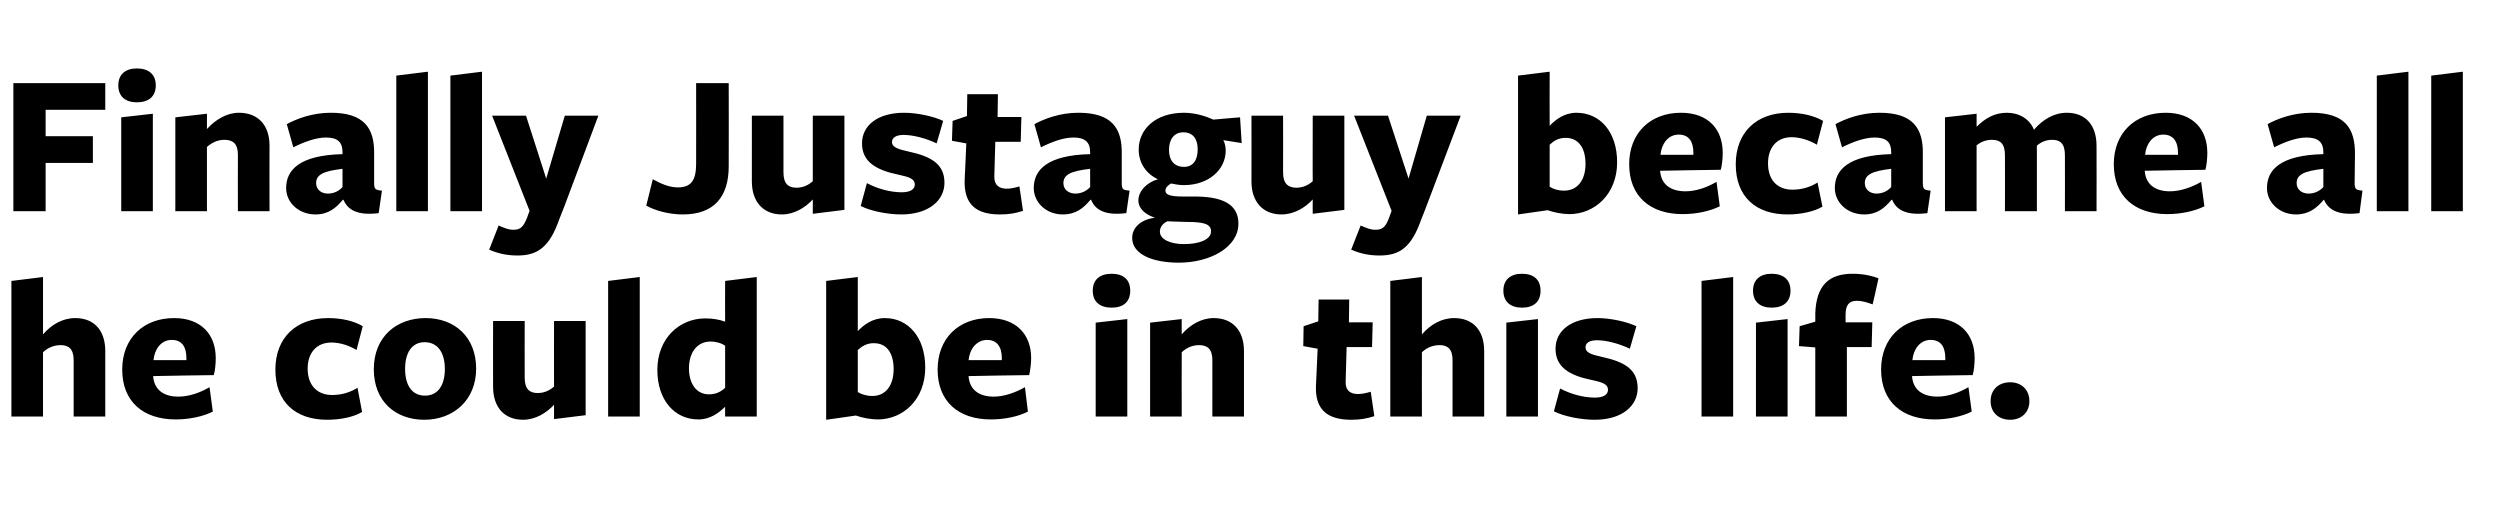
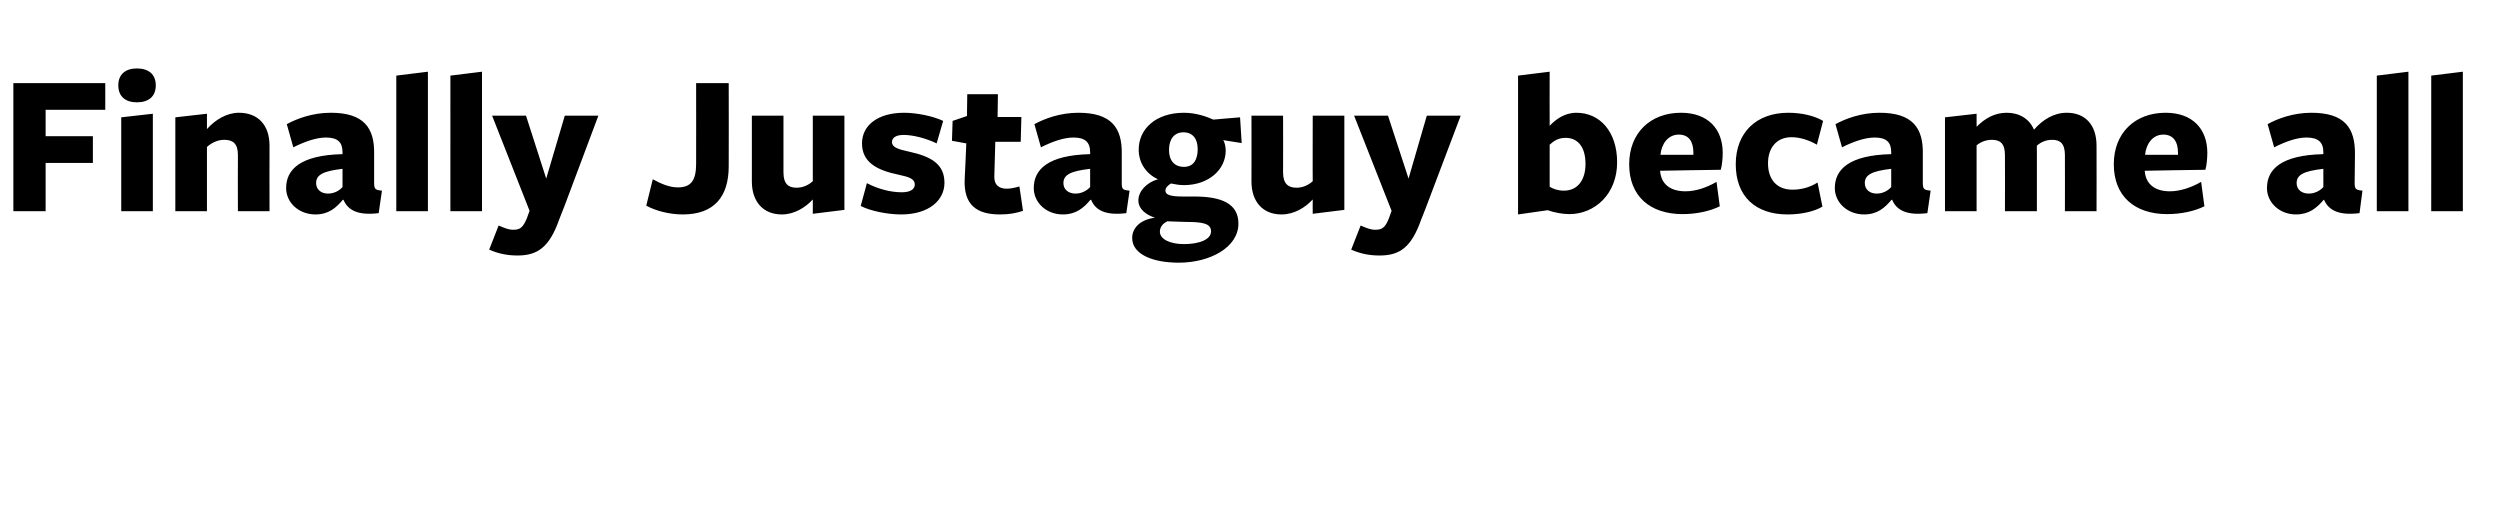
<svg xmlns="http://www.w3.org/2000/svg" version="1.1" width="767.1px" height="162.8px" viewBox="0 -22 767.1 162.8" style="top:-22px">
  <desc>Finally Justaguy became all he could be in this life.</desc>
  <defs />
  <g id="Polygon164699">
-     <path d="m22.6 105.8s.02-17.29 0-17.3c0-3.5-1.6-4.6-4-4.6c-2.3 0-4.2 1-5.4 2.2c-.03-.04 0 19.7 0 19.7H3.5V64.2l9.7-1.2s-.03 17.07 0 17.6c2.6-3 6-5 9.9-5c5.8 0 9.2 3.8 9.2 10.1c.02-.02 0 20.1 0 20.1h-9.7zM47 93.5c.3 3.9 3 6.2 7.7 6.2c3.3 0 6.7-1.2 9.6-2.9l1 7.5c-3 1.5-7.2 2.4-11.4 2.4c-10 0-16.4-5.5-16.4-15.3c0-9.6 6.5-15.8 15.9-15.8c8.3 0 12.8 5 12.8 12.3c0 1.6-.2 3.9-.6 5.2c-.02-.05-18.6.3-18.6.3v.1zm10.2-5v-.6c0-3.5-1.4-5.6-4.5-5.6c-3.3 0-5.3 2.9-5.6 6.2h10.1zm43.2 18.3c-9.7 0-15.9-5.4-15.9-15.4c0-9.7 6.3-15.8 16.2-15.8c4.1 0 8 .9 10.6 2.5l-1.9 7.3c-2.3-1.4-5.1-2.3-7.7-2.3c-4.7 0-7.3 3.3-7.3 8c0 5.2 3 8.1 7.5 8.1c3 0 5.5-.8 7.8-2.2l1.4 7.4c-2.4 1.5-6.5 2.4-10.7 2.4zm29.8 0c-8.8 0-15.5-5.6-15.5-15.5c0-10 7-15.7 15.9-15.7c8.8 0 15.5 5.7 15.5 15.5c0 9.8-7.1 15.7-15.9 15.7zm.1-23.8c-3.9 0-6 3.2-6 8.2c0 5 2.1 8.2 6.1 8.2c4 0 6.1-3.2 6.1-8.2c0-5-2.2-8.2-6.2-8.2zm30.7-6.5s-.04 17.37 0 17.4c0 3.5 1.5 4.7 4 4.7c2.1 0 3.8-.9 5-2c-.03.04 0-20.1 0-20.1h9.7v28.9l-9.7 1.2s-.03-4.29 0-4.4c-2.3 2.5-5.7 4.6-9.5 4.6c-5.8 0-9.2-3.9-9.2-10.1c-.04 0 0-20.2 0-20.2h9.7zm25.6 29.3V64.2l9.7-1.2v42.8h-9.7zm35.9-41.6l9.7-1.2v42.8h-9.7s-.05-2.67 0-3c-1.9 1.9-4.6 3.9-8.2 3.9c-7.3 0-12.6-5.9-12.6-15.2c0-9.7 6.8-15.8 14.7-15.8c2.1 0 4.2.3 6.1 1c-.05-.03 0-12.5 0-12.5zM218 82.8c-4.1 0-6.6 3.4-6.6 8.2c0 5 2.5 8 6.1 8c2.2 0 3.7-.8 5-2V84.1c-1.1-.8-2.7-1.3-4.5-1.3zm51.3 23.9c-2 0-4.8-.5-6.7-1.2c.04.02-9.1 1.3-9.1 1.3V64.2l9.7-1.2v16.6c1.8-1.9 4.5-4 8.3-4c7.2 0 12.4 5.9 12.4 15.2c0 9.7-6.7 15.9-14.6 15.9zm-1.2-23.4c-2.1 0-3.6.9-4.9 2.1v12.9c1.1.7 2.7 1.2 4.5 1.2c4.1 0 6.5-3.3 6.5-8.2c0-5-2.1-8-6.1-8zm29.1 10.2c.3 3.9 3 6.2 7.7 6.2c3.2 0 6.6-1.2 9.6-2.9l.9 7.5c-2.9 1.5-7.1 2.4-11.4 2.4c-9.9 0-16.3-5.5-16.3-15.3c0-9.6 6.5-15.8 15.8-15.8c8.3 0 12.9 5 12.9 12.3c0 1.6-.3 3.9-.6 5.2c-.05-.05-18.6.3-18.6.3c0 0-.03.09 0 .1zm10.2-5v-.6c0-3.5-1.5-5.6-4.5-5.6c-3.3 0-5.4 2.9-5.7 6.2h10.2zm33.7-16.1c-3.6 0-5.8-1.8-5.8-5.2c0-3.4 2.2-5.2 5.8-5.2c3.6 0 5.7 1.8 5.7 5.2c0 3.4-2.1 5.2-5.7 5.2zm-4.9 33.4V77l9.7-1.1v29.9h-9.7zm35.8 0V88.5c0-3.5-1.6-4.6-4.1-4.6c-2.2 0-4.1 1-5.3 2.2c-.04-.04 0 19.7 0 19.7h-9.7V77l9.7-1.1s-.04 4.3 0 4.7c2.5-2.9 6-5 9.8-5c5.8 0 9.3 3.8 9.3 10.1v20.1H372zm42.6 1c-7.2 0-11.2-3-10.8-10.7c.02.04.5-11.1.5-11.1l-4.4-.8l.1-6.1l4.5-1.5l.1-6.7h9.4l-.1 7h7.3l-.2 7.6h-7.8l-.3 10.6c-.1 2.7 1.4 3.8 3.8 3.8c1.2 0 2.6-.3 3.9-.7l1.1 7.5c-2.3.7-4.1 1.1-7.1 1.1zm31.1-1s.02-17.29 0-17.3c0-3.5-1.6-4.6-4-4.6c-2.3 0-4.2 1-5.4 2.2c-.03-.04 0 19.7 0 19.7h-9.7V64.2l9.7-1.2s-.03 17.07 0 17.6c2.6-3 6-5 9.9-5c5.8 0 9.2 3.8 9.2 10.1c.02-.02 0 20.1 0 20.1h-9.7zM467 72.4c-3.5 0-5.7-1.8-5.7-5.2c0-3.4 2.2-5.2 5.7-5.2c3.6 0 5.7 1.8 5.7 5.2c0 3.4-2.1 5.2-5.7 5.2zm-4.8 33.4V77l9.7-1.1v29.9h-9.7zm27.1 1c-4.1 0-9.4-1-12.5-2.6l1.9-7c3.4 1.8 7.3 2.8 10.7 2.8c2.6 0 4-.9 4-2.4c0-1.7-1.6-2.3-5-3c-6.8-1.4-11.1-3.9-11.1-9.6c0-5.5 4.8-9.4 12.9-9.4c3.9 0 9 1.1 11.9 2.5l-2 6.9c-3.3-1.6-7.3-2.6-10-2.6c-2.4 0-3.6.8-3.6 2.2c0 1.6 1.8 2.2 5 2.9c6.9 1.5 11 3.8 11 9.6c0 5.3-4.6 9.7-13.2 9.7zm32.8-1V64.2l9.7-1.2v42.8h-9.7zm21.5-33.4c-3.5 0-5.7-1.8-5.7-5.2c0-3.4 2.2-5.2 5.7-5.2c3.6 0 5.8 1.8 5.8 5.2c0 3.4-2.2 5.2-5.8 5.2zm-4.8 33.4V77l9.7-1.1v29.9h-9.7zm35.8-34.4c-1.5-.5-2.9-1.1-4.9-1.1c-2.5 0-3.4 1.5-3.4 4.3v2.3h8.2l-.2 7.6h-7.6v21.3H557V84.6l-5-.4l.2-6.1l4.8-1.4s.04-2.55 0-2.5c.3-8.6 4.1-12.2 11.5-12.2c3.6 0 6.4.8 7.9 1.4c0 .1-1.8 8.1-1.8 8zm12.1 22.1c.3 3.9 3 6.2 7.8 6.2c3.2 0 6.6-1.2 9.5-2.9l1 7.5c-3 1.5-7.2 2.4-11.4 2.4c-10 0-16.4-5.5-16.4-15.3c0-9.6 6.5-15.8 15.9-15.8c8.3 0 12.8 5 12.8 12.3c0 1.6-.2 3.9-.6 5.2c-.01-.05-18.6.3-18.6.3v.1zm10.2-5v-.6c0-3.5-1.4-5.6-4.5-5.6c-3.3 0-5.3 2.9-5.6 6.2h10.1zm19.9 18.3c-3.6 0-6-2.3-6-5.7c0-3.5 2.4-5.8 6-5.8c3.5 0 5.9 2.3 5.9 5.8c0 3.4-2.4 5.7-5.9 5.7z" stroke="none" fill="#000" />
-   </g>
+     </g>
  <g id="Polygon164698">
    <path d="m4.1 3.5h28.2v8.2H14v8.1h14.5v8.2H14v14.8H4.1V3.5zM42 9.4c-3.5 0-5.7-1.8-5.7-5.2C36.3.8 38.5-1 42-1c3.6 0 5.8 1.8 5.8 5.2c0 3.4-2.2 5.2-5.8 5.2zm-4.8 33.4V14l9.7-1.1v29.9h-9.7zm35.8 0s-.05-17.29 0-17.3c0-3.5-1.6-4.6-4.2-4.6c-2.1 0-4 1-5.3 2.2v19.7h-9.7V14l9.7-1.1v4.7c2.6-2.9 6.1-5 9.8-5c5.9 0 9.4 3.8 9.4 10.1c-.05-.02 0 20.1 0 20.1H73zm32.1-13c-5.9.7-8.1 1.8-8.1 4.4c0 1.9 1.5 3.2 3.6 3.2c2 0 3.5-.9 4.5-2v-5.6zm.1 9.5c-2.1 2.5-4.4 4.5-8.4 4.5c-5.1 0-9-3.6-9-8.1c0-5.6 4.2-10.1 17.3-10.4v-.6c0-3.1-1.5-4.5-5.1-4.5c-3 0-6.6 1.3-10 3l-2-7.1c3.1-1.7 7.9-3.5 13.5-3.5c10.1 0 13.5 4.6 13.3 12.8v8.7c0 2 .4 2.2 2.4 2.4l-1 6.9c-6.3.8-9.5-.9-10.8-4.1h-.2zm16.4 3.5V1.2l9.7-1.2v42.8h-9.7zm16.6 0V1.2l9.7-1.2v42.8h-9.7zm34.9-1.3l-1.5 3.8c-3 8.6-6.7 11.1-12.8 11.1c-3.2 0-6-.6-8.7-1.8l2.9-7.4c1.9.8 3 1.3 4.5 1.3c2.1 0 3-.7 4.2-3.6c-.05.02.8-2.2.8-2.2L151 13.5h10.4l6.2 19.3l5.7-19.3h10.3l-10.5 28zm36.4 2.3c-4.3 0-8.5-1.2-11.2-2.7l2-8.1c2.7 1.5 5.2 2.5 7.7 2.5c4.1 0 5.6-2.2 5.6-7.3c.03.02 0-24.7 0-24.7h10s.05 25.48 0 25.5c0 9.3-4.4 14.8-14.1 14.8zm30.9-30.3v17.4c0 3.5 1.5 4.7 4 4.7c2.1 0 3.8-.9 5-2V13.5h9.7v28.9l-9.7 1.2s.01-4.29 0-4.4c-2.3 2.5-5.7 4.6-9.5 4.6c-5.7 0-9.2-3.9-9.2-10.1V13.5h9.7zm36.1 30.3c-4 0-9.3-1-12.4-2.6l1.9-7c3.4 1.8 7.3 2.8 10.7 2.8c2.6 0 4-.9 4-2.4c0-1.7-1.7-2.3-5-3c-6.8-1.4-11.2-3.9-11.2-9.6c0-5.5 4.8-9.4 12.9-9.4c4 0 9.1 1.1 12 2.5l-2 6.9c-3.3-1.6-7.3-2.6-10.1-2.6c-2.3 0-3.6.8-3.6 2.2c0 1.6 1.9 2.2 5.1 2.9c6.9 1.5 11 3.8 11 9.6c0 5.3-4.7 9.7-13.3 9.7zm30.3 0c-7.2 0-11.1-3-10.8-10.7c.03.04.5-11.1.5-11.1l-4.4-.8l.2-6.1l4.4-1.5l.1-6.7h9.4l-.1 7h7.3l-.2 7.6h-7.8l-.3 10.6c-.1 2.7 1.5 3.8 3.8 3.8c1.2 0 2.6-.3 3.9-.7l1.1 7.5c-2.2.7-4.1 1.1-7.1 1.1zm27.7-14c-6 .7-8.2 1.8-8.2 4.4c0 1.9 1.5 3.2 3.7 3.2c1.9 0 3.5-.9 4.5-2v-5.6zm.1 9.5c-2.1 2.5-4.4 4.5-8.5 4.5c-5 0-8.9-3.6-8.9-8.1c0-5.6 4.2-10.1 17.3-10.4v-.6c0-3.1-1.6-4.5-5.1-4.5c-3.1 0-6.6 1.3-10 3l-2-7.1c3.1-1.7 7.9-3.5 13.5-3.5c10.1 0 13.5 4.6 13.3 12.8v8.7c0 2 .3 2.2 2.4 2.4l-1 6.9c-6.4.8-9.5-.9-10.8-4.1h-.2zm28.7-10.1c2.9 0 4.2-2.2 4.2-5.4c0-3.1-1.4-5.2-4.4-5.2c-2.8 0-4.4 2.1-4.4 5.4c0 3.1 1.5 5.2 4.6 5.2zm-7.4 19.9c0 2.2 2.9 3.8 7.4 3.8c4.7 0 8.3-1.4 8.3-3.9c0-2.4-2.5-2.9-7.6-2.9c-1.8 0-4.7-.2-5.8-.2c-1.3.6-2.3 1.7-2.3 3.2zm-6.6-9.6c0-2.8 2.5-5.5 6-6.5c-3.5-1.6-5.9-4.9-5.9-9.1c0-6.3 5.2-11.3 13.9-11.3c3.5 0 6.8 1.1 9 2.1c-.04-.02 8.2-.7 8.2-.7l.5 7.9s-5.72-.92-5.7-.9c.5.5.8 2.2.8 3.2c0 5.9-5.3 10.6-12.8 10.6c-1.4 0-2.5-.2-4-.5c-.8.5-1.7 1.2-1.7 2.2c0 1.3 1.6 1.8 5.4 1.8h3.5c8 0 13.5 2 13.5 8.3c0 7.3-8.7 12-18.3 12c-7.9 0-14.3-2.5-14.3-7.6c0-2.9 2.3-5.6 7-6.2c-2.6-.8-5.1-2.6-5.1-5.3zm44.4-26s.04 17.37 0 17.4c0 3.5 1.6 4.7 4.1 4.7c2.1 0 3.8-.9 5-2c-.05.04 0-20.1 0-20.1h9.7v28.9l-9.7 1.2s-.05-4.29 0-4.4c-2.3 2.5-5.7 4.6-9.6 4.6c-5.7 0-9.2-3.9-9.2-10.1c.04 0 0-20.2 0-20.2h9.7zm43.9 28s-1.46 3.8-1.5 3.8c-3 8.6-6.6 11.1-12.8 11.1c-3.2 0-6-.6-8.7-1.8l2.9-7.4c1.9.8 3 1.3 4.5 1.3c2.1 0 3.1-.7 4.2-3.6l.8-2.2l-11.5-29.2h10.4l6.3 19.3l5.6-19.3h10.4l-10.6 28zm43.9 2.2c-2 0-4.7-.5-6.6-1.2c-.01.02-9.1 1.3-9.1 1.3V1.2l9.7-1.2s-.05 16.25 0 16.6c1.8-1.9 4.5-4 8.2-4c7.3 0 12.5 5.9 12.5 15.2c0 9.7-6.8 15.9-14.7 15.9zm-1.1-23.4c-2.2 0-3.6.9-4.9 2.1v12.9c1.1.7 2.6 1.2 4.4 1.2c4.2 0 6.6-3.3 6.6-8.2c0-5-2.2-8-6.1-8zm29 10.2c.3 3.9 3 6.2 7.8 6.2c3.2 0 6.6-1.2 9.5-2.9l1 7.5c-3 1.5-7.2 2.4-11.4 2.4c-10 0-16.4-5.5-16.4-15.3c0-9.6 6.5-15.8 15.9-15.8c8.3 0 12.8 5 12.8 12.3c0 1.6-.2 3.9-.6 5.2c0-.05-18.6.3-18.6.3v.1zm10.2-5v-.6c0-3.5-1.4-5.6-4.5-5.6c-3.3 0-5.3 2.9-5.6 6.2h10.1zm28.9 18.3c-9.7 0-15.9-5.4-15.9-15.4c0-9.7 6.3-15.8 16.1-15.8c4.1 0 8 .9 10.7 2.5l-1.9 7.3c-2.4-1.4-5.2-2.3-7.8-2.3c-4.6 0-7.2 3.3-7.2 8c0 5.2 2.9 8.1 7.5 8.1c2.9 0 5.5-.8 7.7-2.2l1.5 7.4c-2.5 1.5-6.5 2.4-10.7 2.4zm31.8-14c-5.9.7-8.1 1.8-8.1 4.4c0 1.9 1.5 3.2 3.6 3.2c2 0 3.5-.9 4.5-2v-5.6zm.1 9.5c-2.1 2.5-4.4 4.5-8.4 4.5c-5.1 0-9-3.6-9-8.1c0-5.6 4.2-10.1 17.3-10.4v-.6c0-3.1-1.5-4.5-5.1-4.5c-3 0-6.6 1.3-10 3l-2-7.1c3.1-1.7 7.9-3.5 13.5-3.5c10.1 0 13.5 4.6 13.3 12.8v8.7c0 2 .4 2.2 2.4 2.4l-1 6.9c-6.3.8-9.5-.9-10.8-4.1h-.2zm53.2 3.5s.04-17.22 0-17.2c0-3.6-1.5-4.7-3.9-4.7c-2 0-3.6.8-4.7 1.8c-.05.04 0 1.7 0 1.7v18.4h-9.8s.05-17.22 0-17.2c0-3.6-1.5-4.7-4-4.7c-1.9 0-3.5.7-4.7 1.7v20.2h-9.7V14l9.7-1.1v4c2.6-2.6 5.5-4.3 9.3-4.3c3.7 0 6.9 1.8 8.3 5.2c2.7-3.1 6.1-5.2 10.1-5.2c5.7 0 9.1 3.8 9.1 10.1c.05.04 0 20.1 0 20.1h-9.7zm24.5-12.3c.3 3.9 3 6.2 7.7 6.2c3.2 0 6.7-1.2 9.6-2.9l1 7.5c-3 1.5-7.2 2.4-11.4 2.4c-10 0-16.4-5.5-16.4-15.3c0-9.6 6.5-15.8 15.9-15.8c8.3 0 12.8 5 12.8 12.3c0 1.6-.2 3.9-.6 5.2c-.03-.05-18.6.3-18.6.3v.1zm10.2-5v-.6c0-3.5-1.5-5.6-4.5-5.6c-3.3 0-5.3 2.9-5.6 6.2h10.1zm44.6 4.3c-6 .7-8.2 1.8-8.2 4.4c0 1.9 1.5 3.2 3.7 3.2c1.9 0 3.5-.9 4.5-2v-5.6zm.1 9.5c-2.1 2.5-4.5 4.5-8.5 4.5c-5 0-8.9-3.6-8.9-8.1c0-5.6 4.1-10.1 17.3-10.4v-.6c0-3.1-1.6-4.5-5.2-4.5c-3 0-6.5 1.3-9.9 3l-2-7.1c3-1.7 7.9-3.5 13.4-3.5c10.2 0 13.5 4.6 13.4 12.8l-.1 8.7c0 2 .4 2.2 2.4 2.4l-.9 6.9c-6.4.8-9.5-.9-10.9-4.1h-.1zm16.3 3.5V1.2L739 0v42.8h-9.7zm16.7 0V1.2l9.7-1.2v42.8H746z" stroke="none" fill="#000" />
  </g>
</svg>